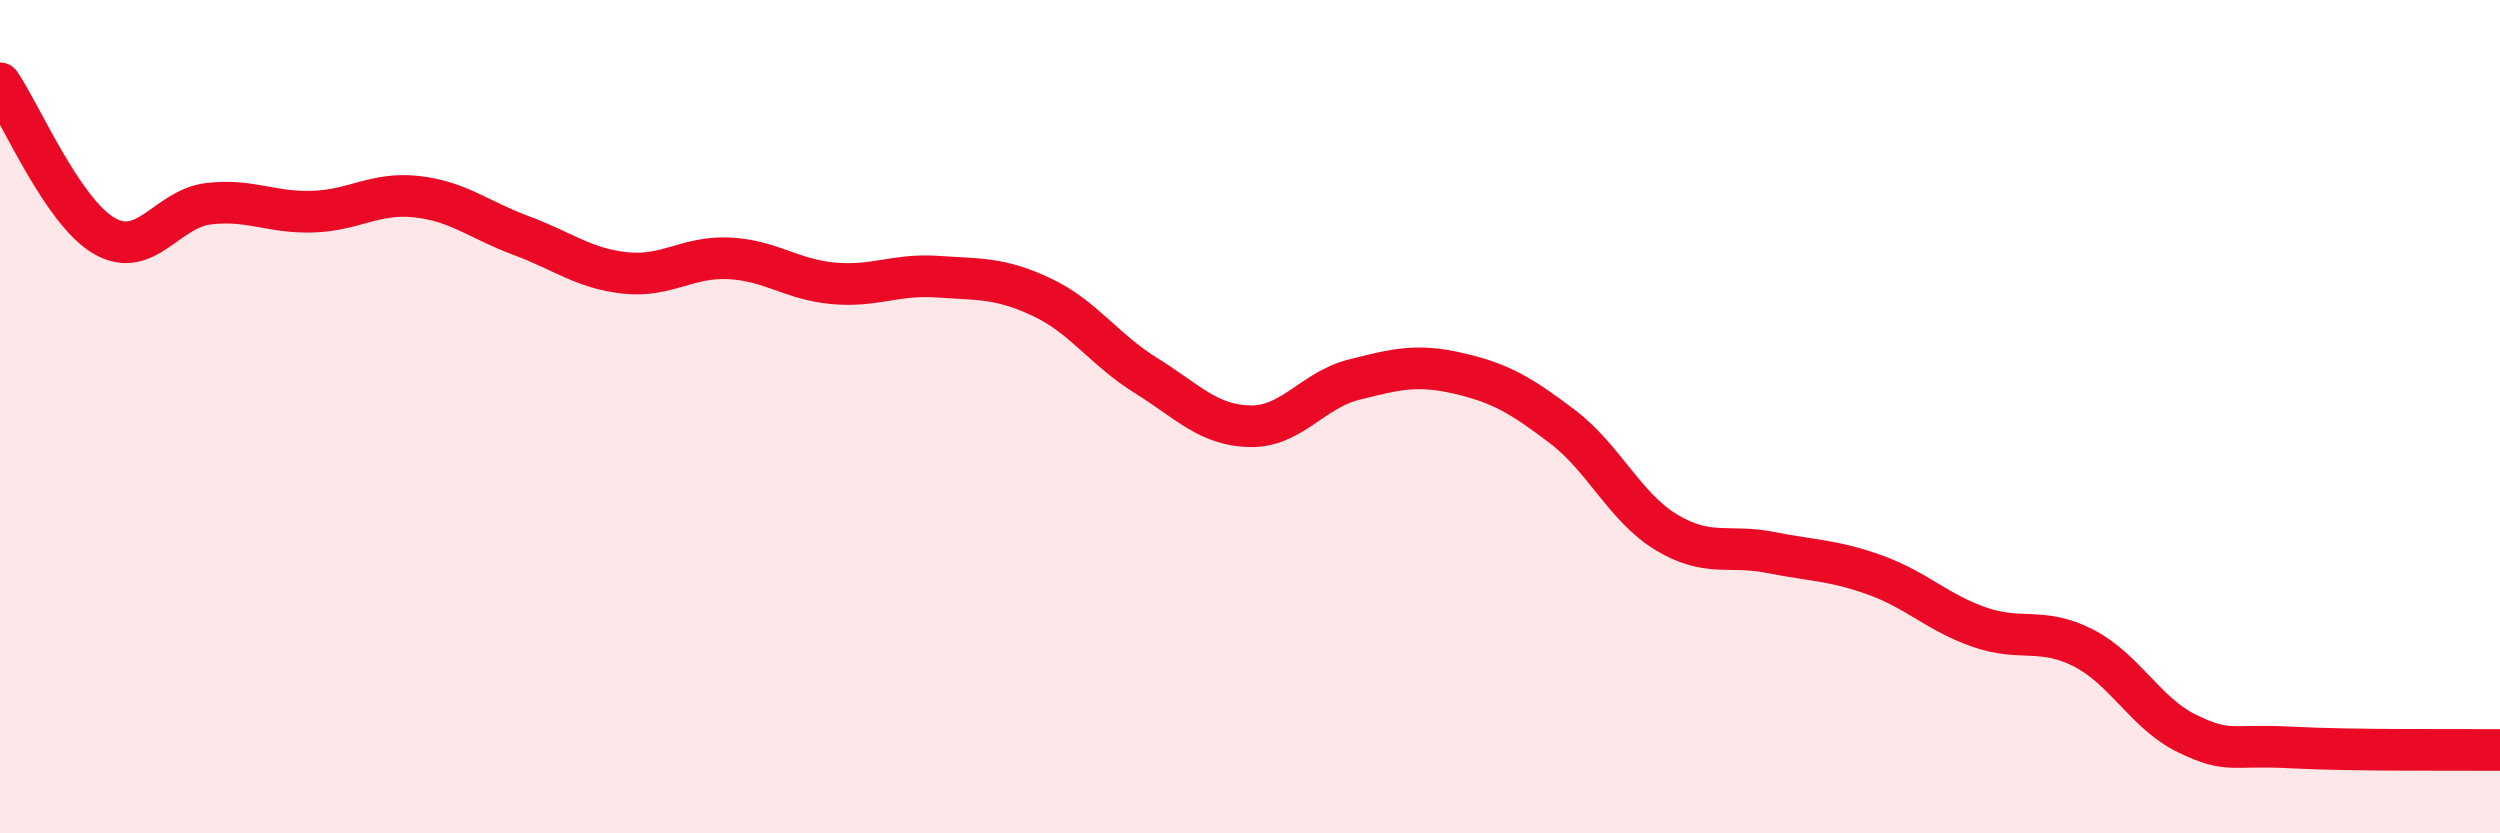
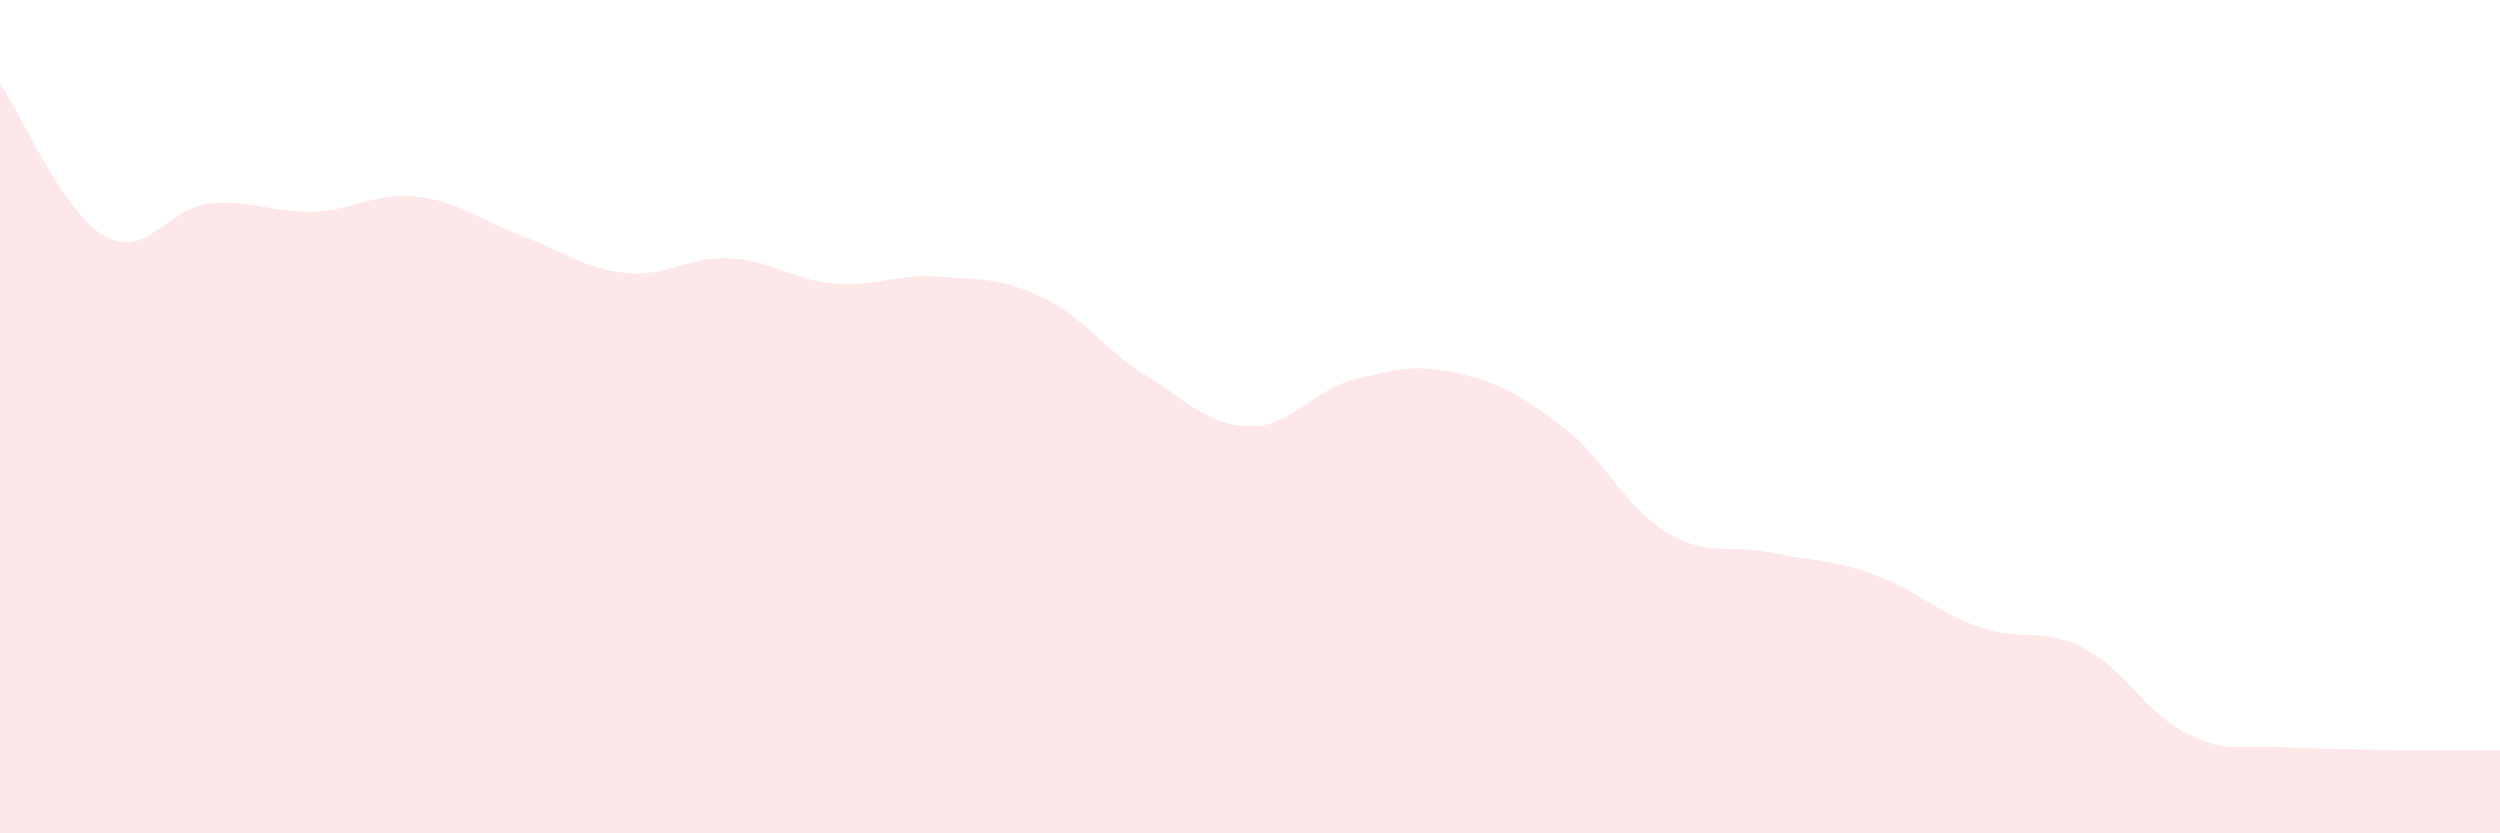
<svg xmlns="http://www.w3.org/2000/svg" width="60" height="20" viewBox="0 0 60 20">
  <path d="M 0,2 C 0.5,2.73 1.5,5.08 2.5,5.66 C 3.5,6.24 4,5.01 5,4.89 C 6,4.77 6.5,5.11 7.5,5.08 C 8.5,5.05 9,4.61 10,4.72 C 11,4.83 11.5,5.28 12.5,5.65 C 13.5,6.02 14,6.44 15,6.55 C 16,6.66 16.5,6.15 17.5,6.2 C 18.5,6.25 19,6.71 20,6.8 C 21,6.89 21.5,6.57 22.5,6.64 C 23.5,6.71 24,6.66 25,7.13 C 26,7.6 26.5,8.39 27.5,9.01 C 28.5,9.63 29,10.21 30,10.23 C 31,10.25 31.5,9.36 32.5,9.11 C 33.5,8.86 34,8.73 35,8.96 C 36,9.19 36.5,9.48 37.5,10.24 C 38.5,11 39,12.18 40,12.78 C 41,13.38 41.5,13.06 42.5,13.26 C 43.5,13.46 44,13.44 45,13.8 C 46,14.16 46.5,14.7 47.5,15.05 C 48.5,15.4 49,15.04 50,15.55 C 51,16.06 51.5,17.13 52.5,17.61 C 53.5,18.09 53.5,17.86 55,17.94 C 56.5,18.02 59,17.99 60,18L60 20L0 20Z" fill="#EB0A25" opacity="0.1" stroke-linecap="round" stroke-linejoin="round" />
-   <path d="M 0,2 C 0.5,2.73 1.5,5.08 2.5,5.66 C 3.5,6.24 4,5.01 5,4.89 C 6,4.77 6.5,5.11 7.5,5.08 C 8.5,5.05 9,4.61 10,4.72 C 11,4.83 11.5,5.28 12.5,5.65 C 13.5,6.02 14,6.44 15,6.55 C 16,6.66 16.5,6.15 17.5,6.2 C 18.5,6.25 19,6.71 20,6.8 C 21,6.89 21.5,6.57 22.5,6.64 C 23.5,6.71 24,6.66 25,7.13 C 26,7.6 26.5,8.39 27.5,9.01 C 28.5,9.63 29,10.21 30,10.23 C 31,10.25 31.5,9.36 32.5,9.11 C 33.5,8.86 34,8.73 35,8.96 C 36,9.19 36.5,9.48 37.5,10.24 C 38.5,11 39,12.18 40,12.78 C 41,13.38 41.5,13.06 42.5,13.26 C 43.5,13.46 44,13.44 45,13.8 C 46,14.16 46.5,14.7 47.5,15.05 C 48.5,15.4 49,15.04 50,15.55 C 51,16.06 51.5,17.13 52.5,17.61 C 53.5,18.09 53.5,17.86 55,17.94 C 56.5,18.02 59,17.99 60,18" stroke="#EB0A25" stroke-width="1" fill="none" stroke-linecap="round" stroke-linejoin="round" />
</svg>